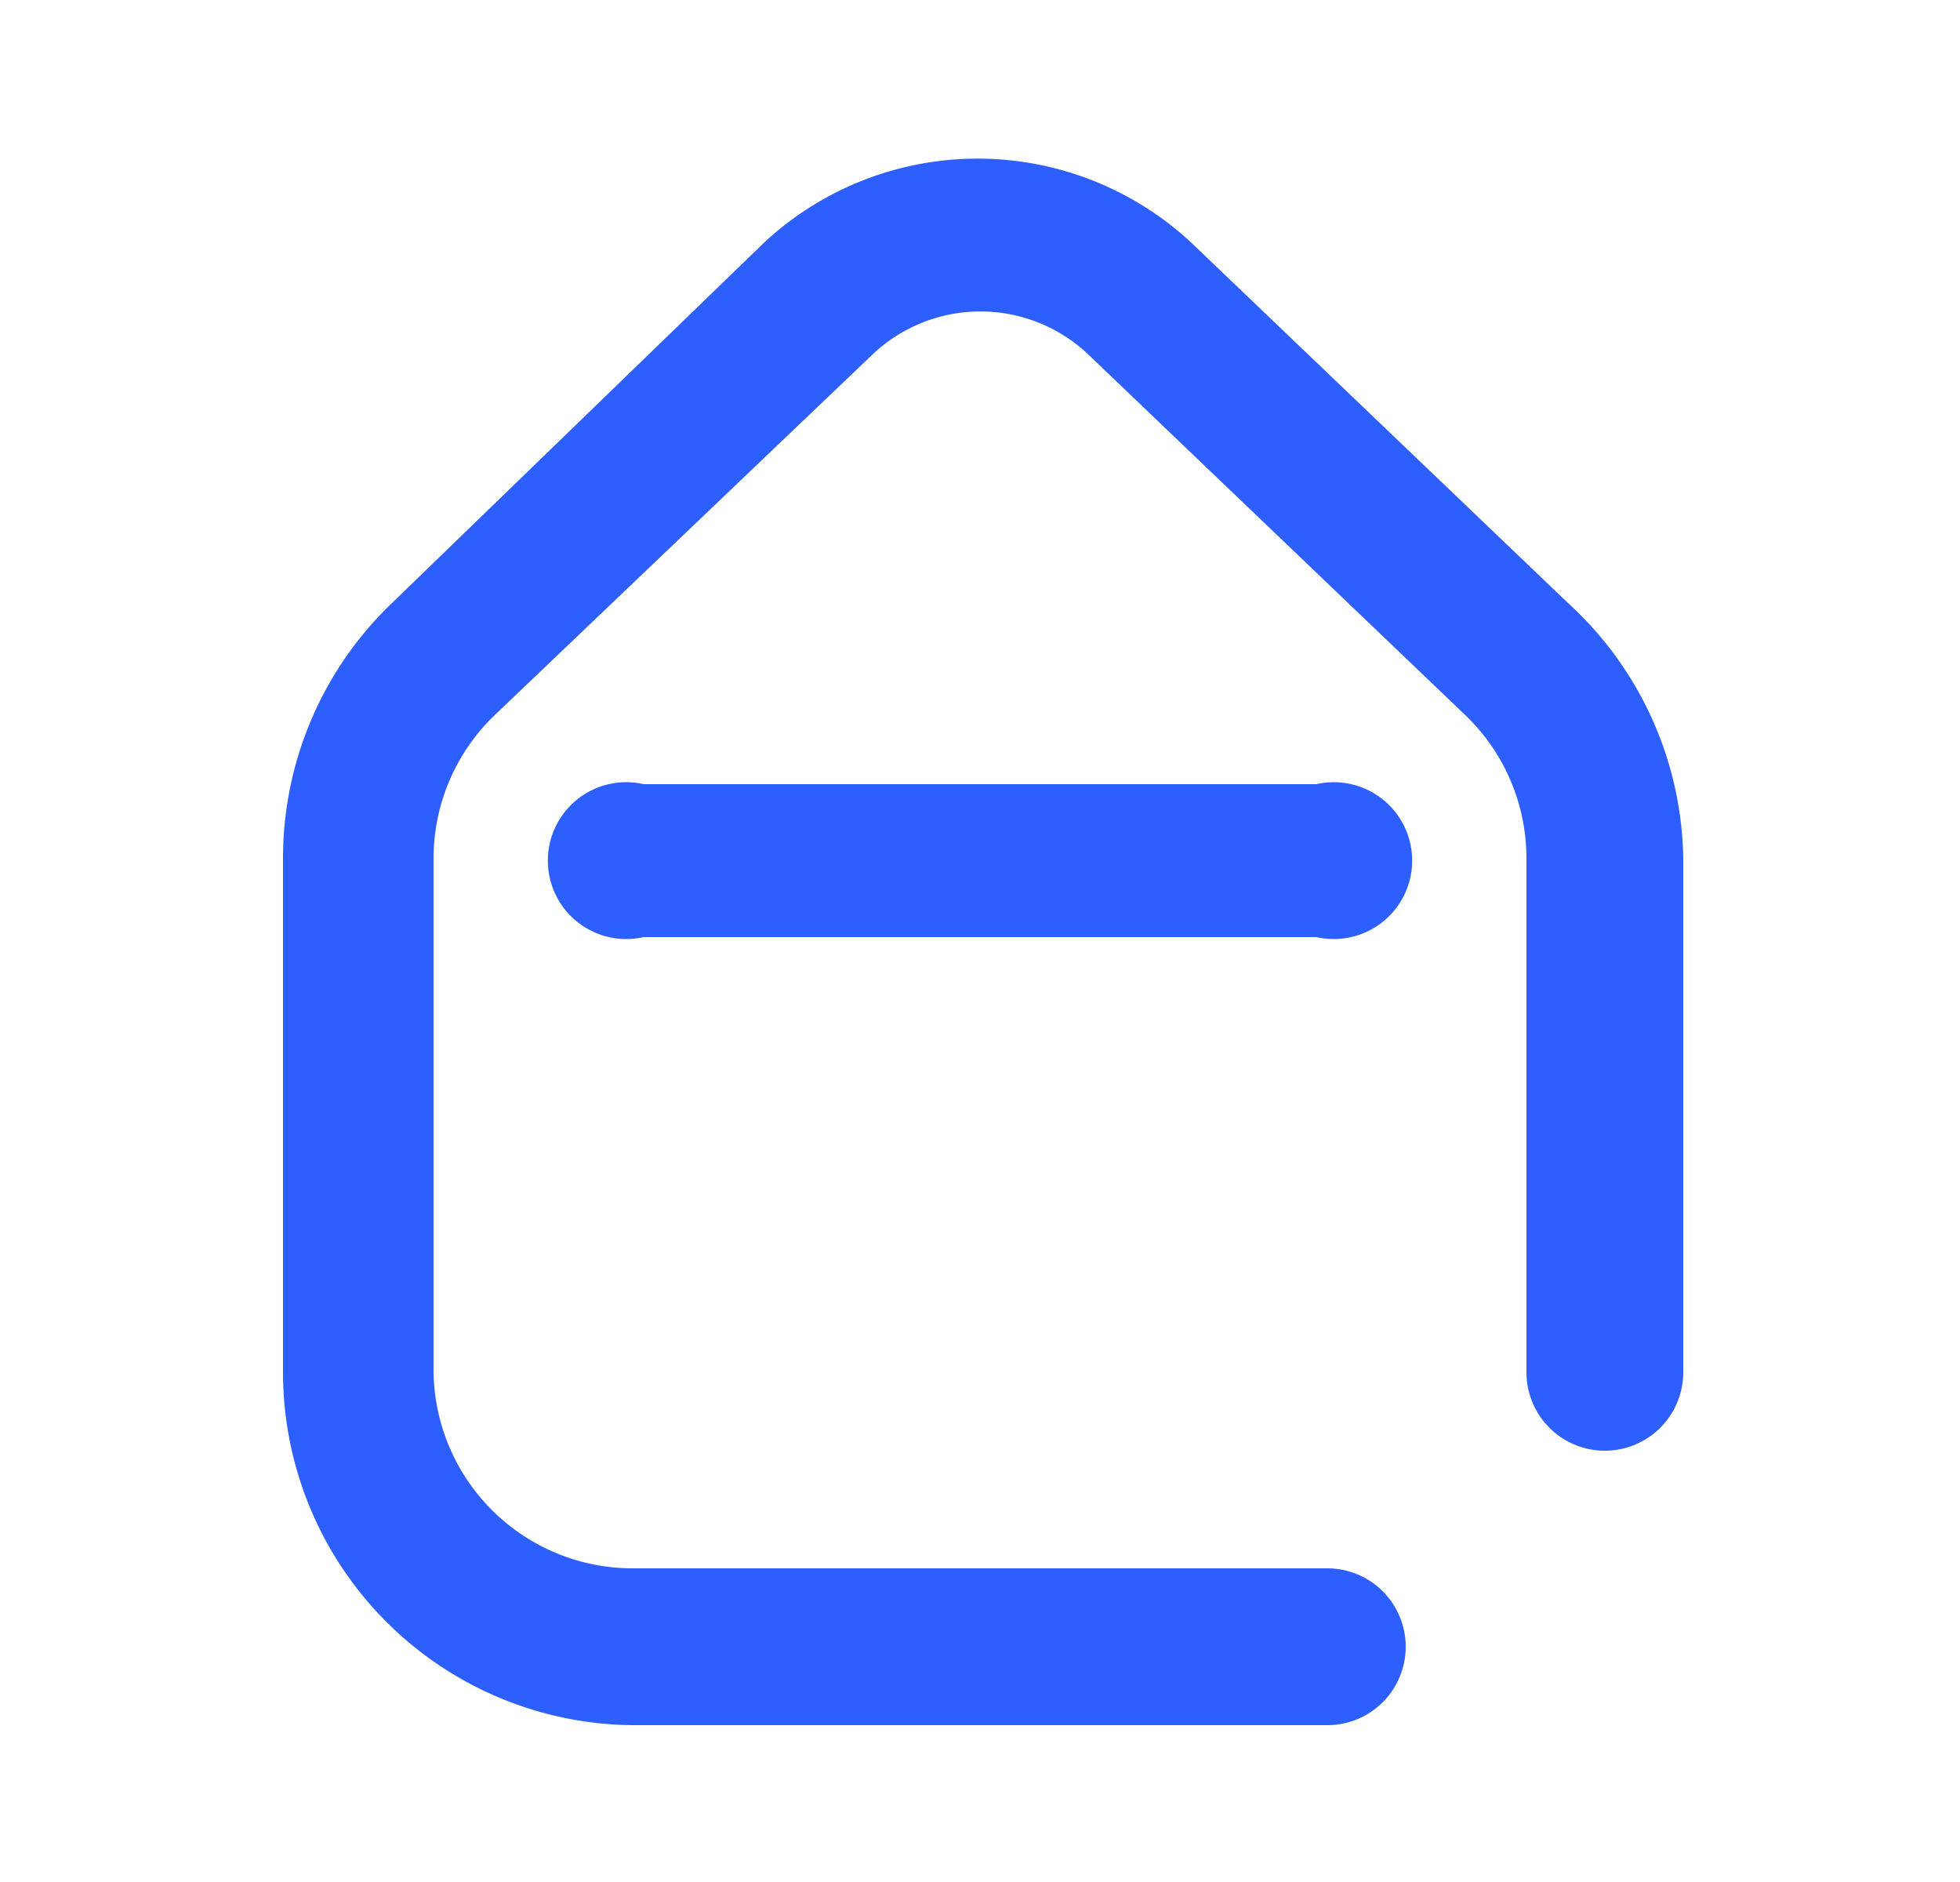
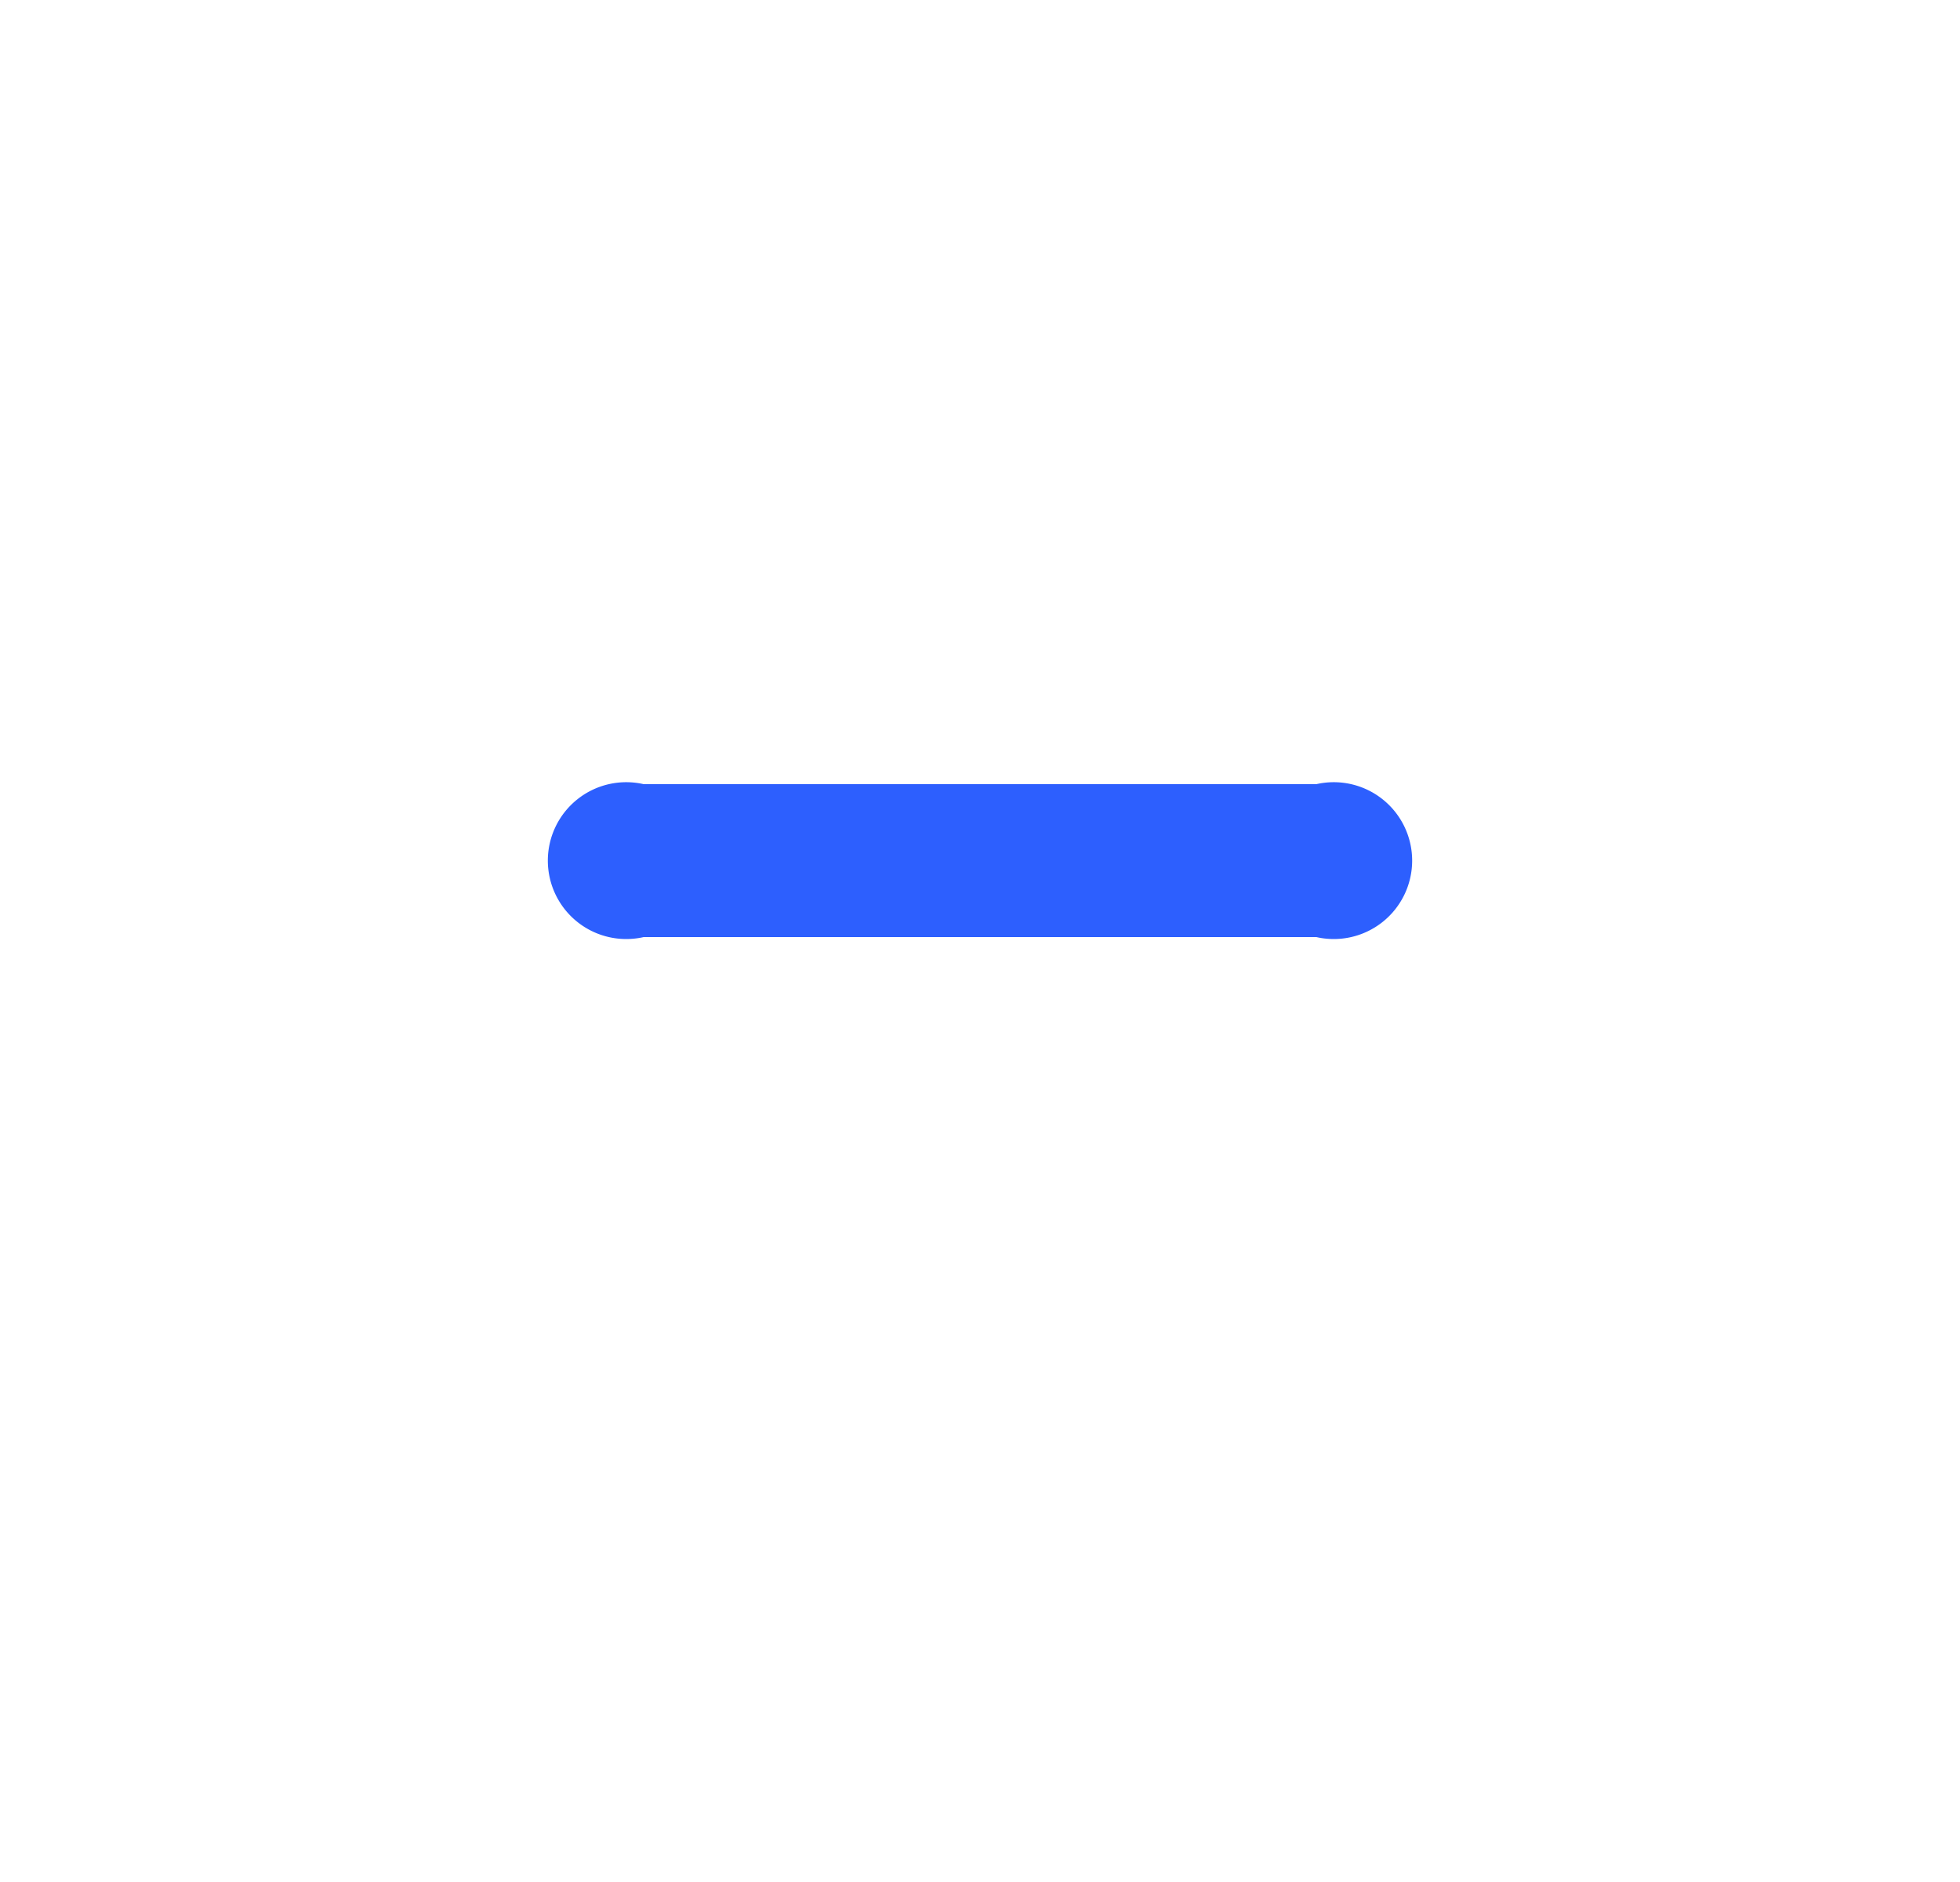
<svg xmlns="http://www.w3.org/2000/svg" viewBox="0 0 25 24">
  <defs>
    <style>.a{fill:#2d5ffe;}</style>
  </defs>
  <path class="a" d="M8.21,10a1,1,0,1,0,0,1.95h8.58a1,1,0,1,0,0-1.95Z" />
-   <path class="a" d="M20,7.69l-4.81-4.6a4,4,0,0,0-5.44,0L5,7.69a4.5,4.5,0,0,0-1.39,3.25V17.5A4.5,4.5,0,0,0,8.07,22h8.86a1,1,0,1,0,0-2H8.07A2.54,2.54,0,0,1,5.53,17.5V10.94a2.53,2.53,0,0,1,.79-1.83l4.82-4.6a2,2,0,0,1,2.73,0l4.81,4.6a2.53,2.53,0,0,1,.79,1.83V17.5a1,1,0,1,0,2,0V10.94A4.5,4.5,0,0,0,20,7.69Z" />
</svg>